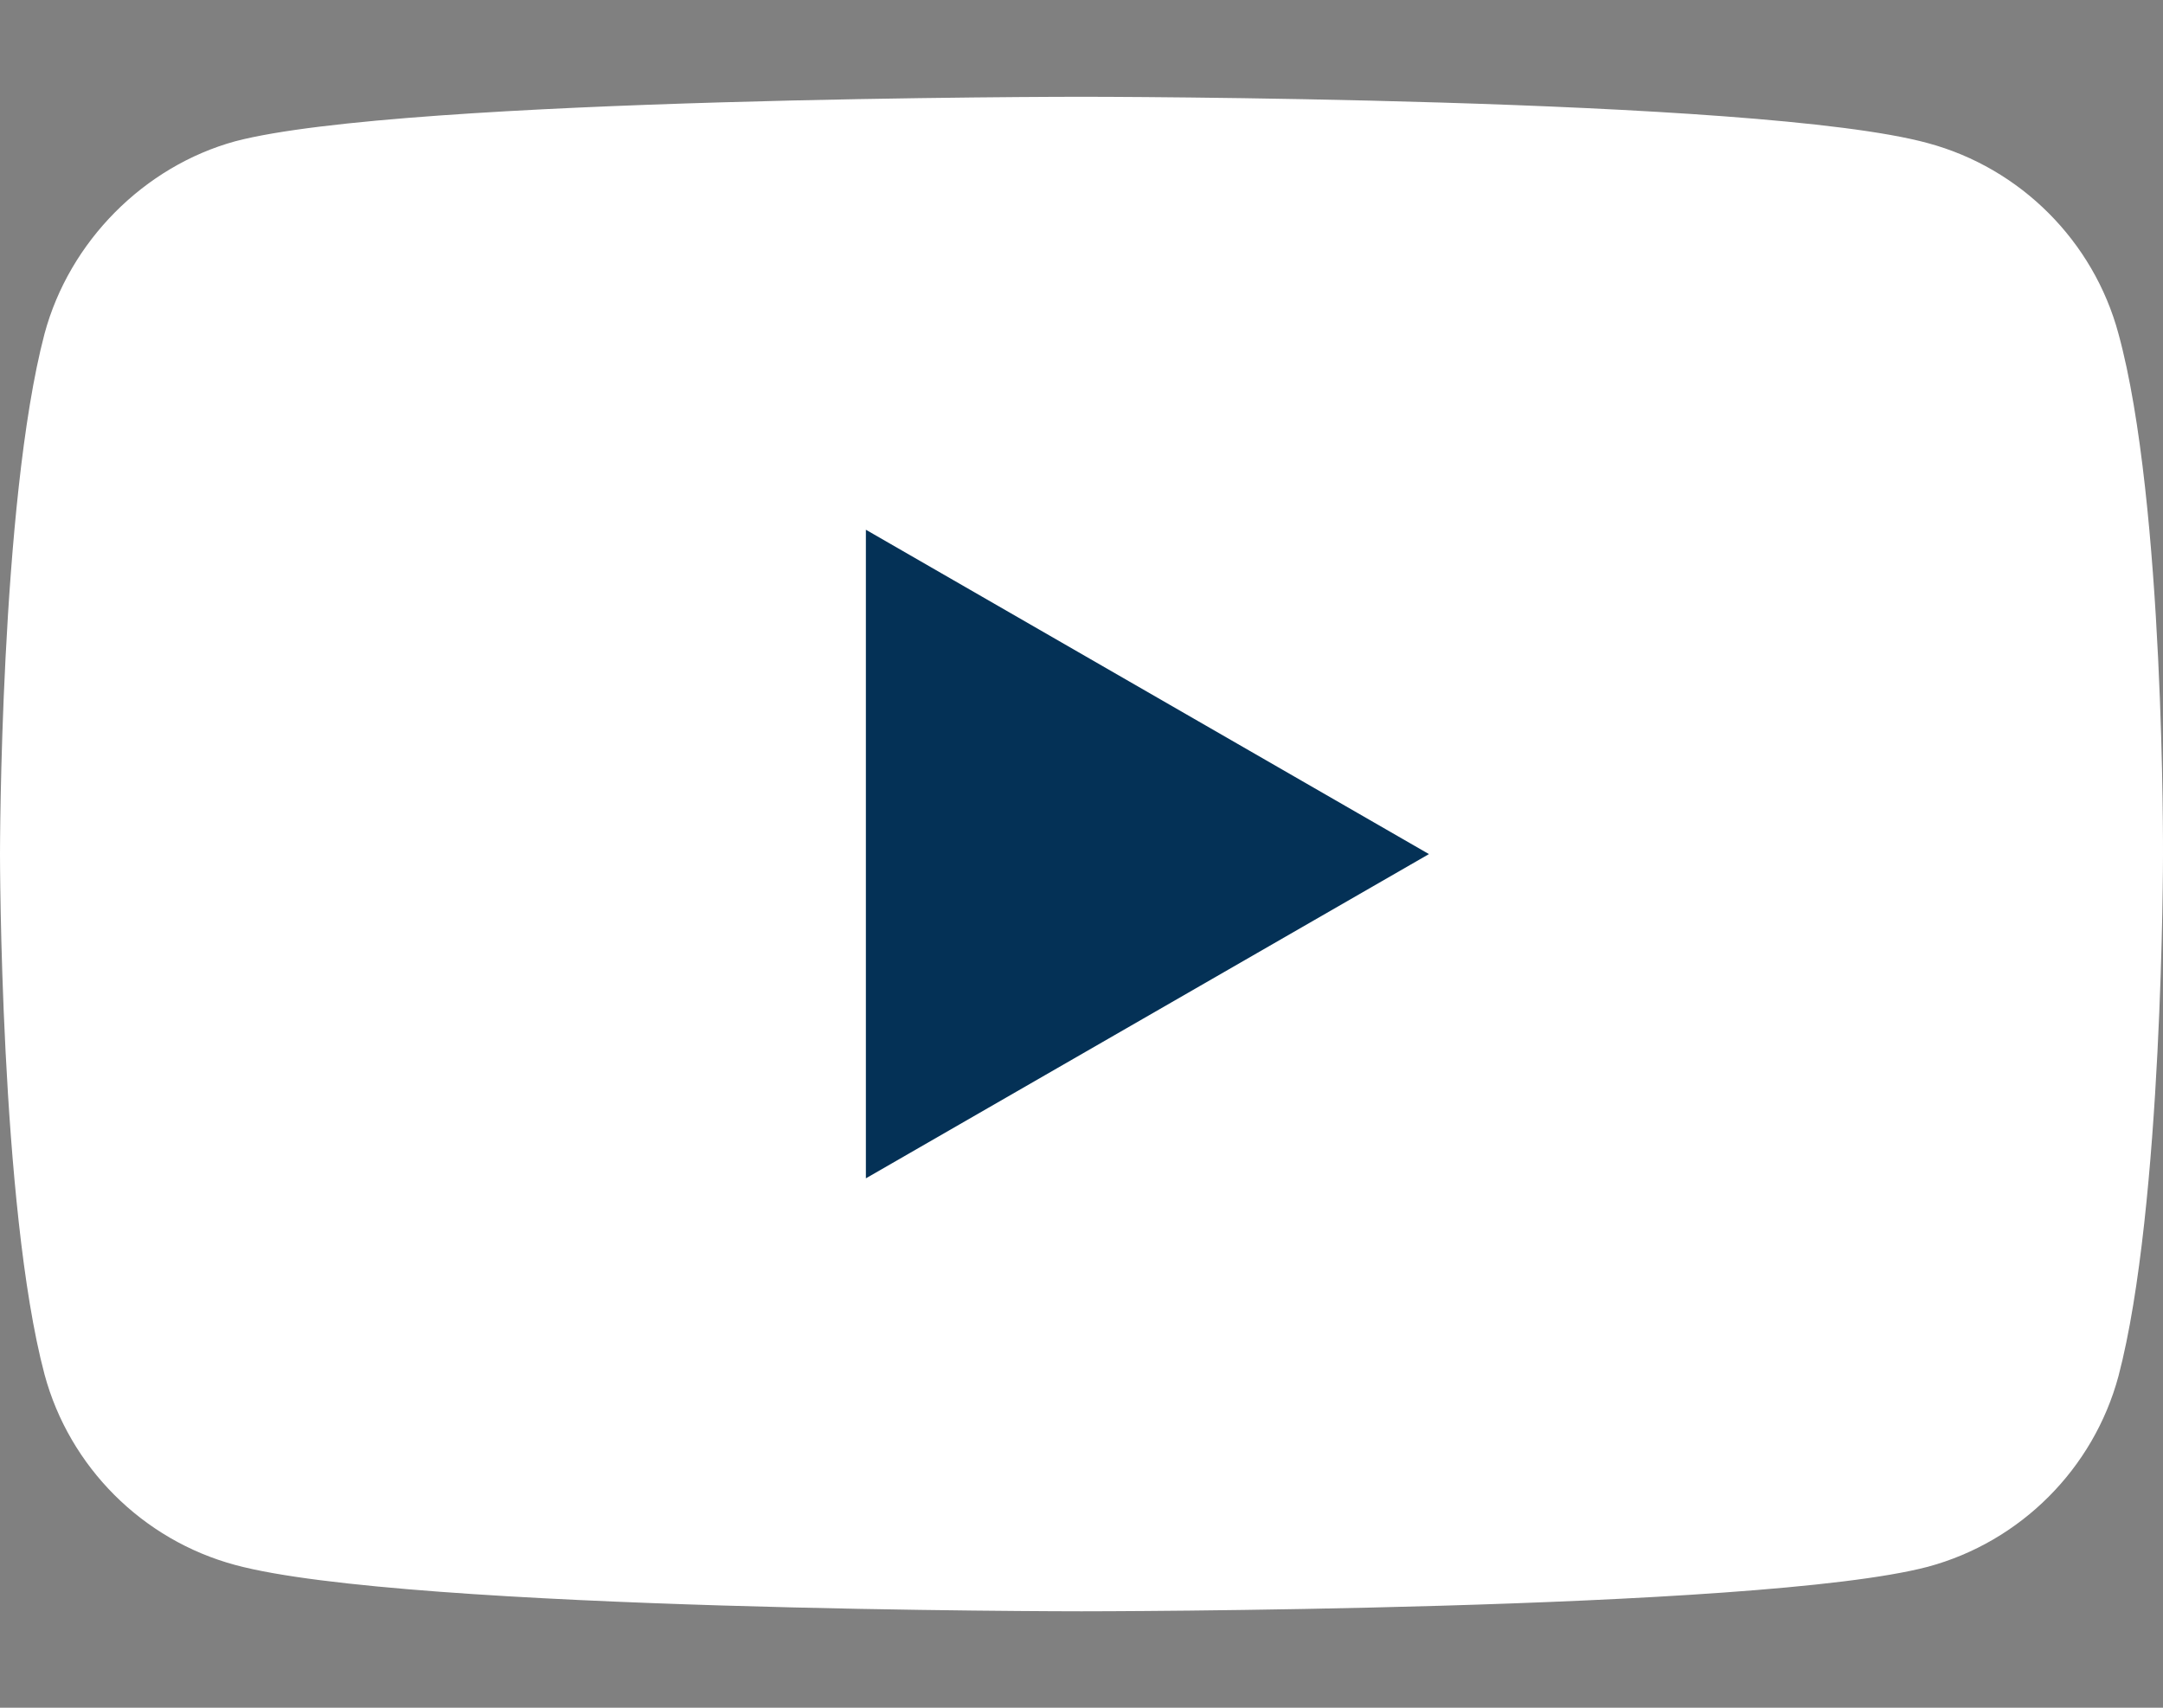
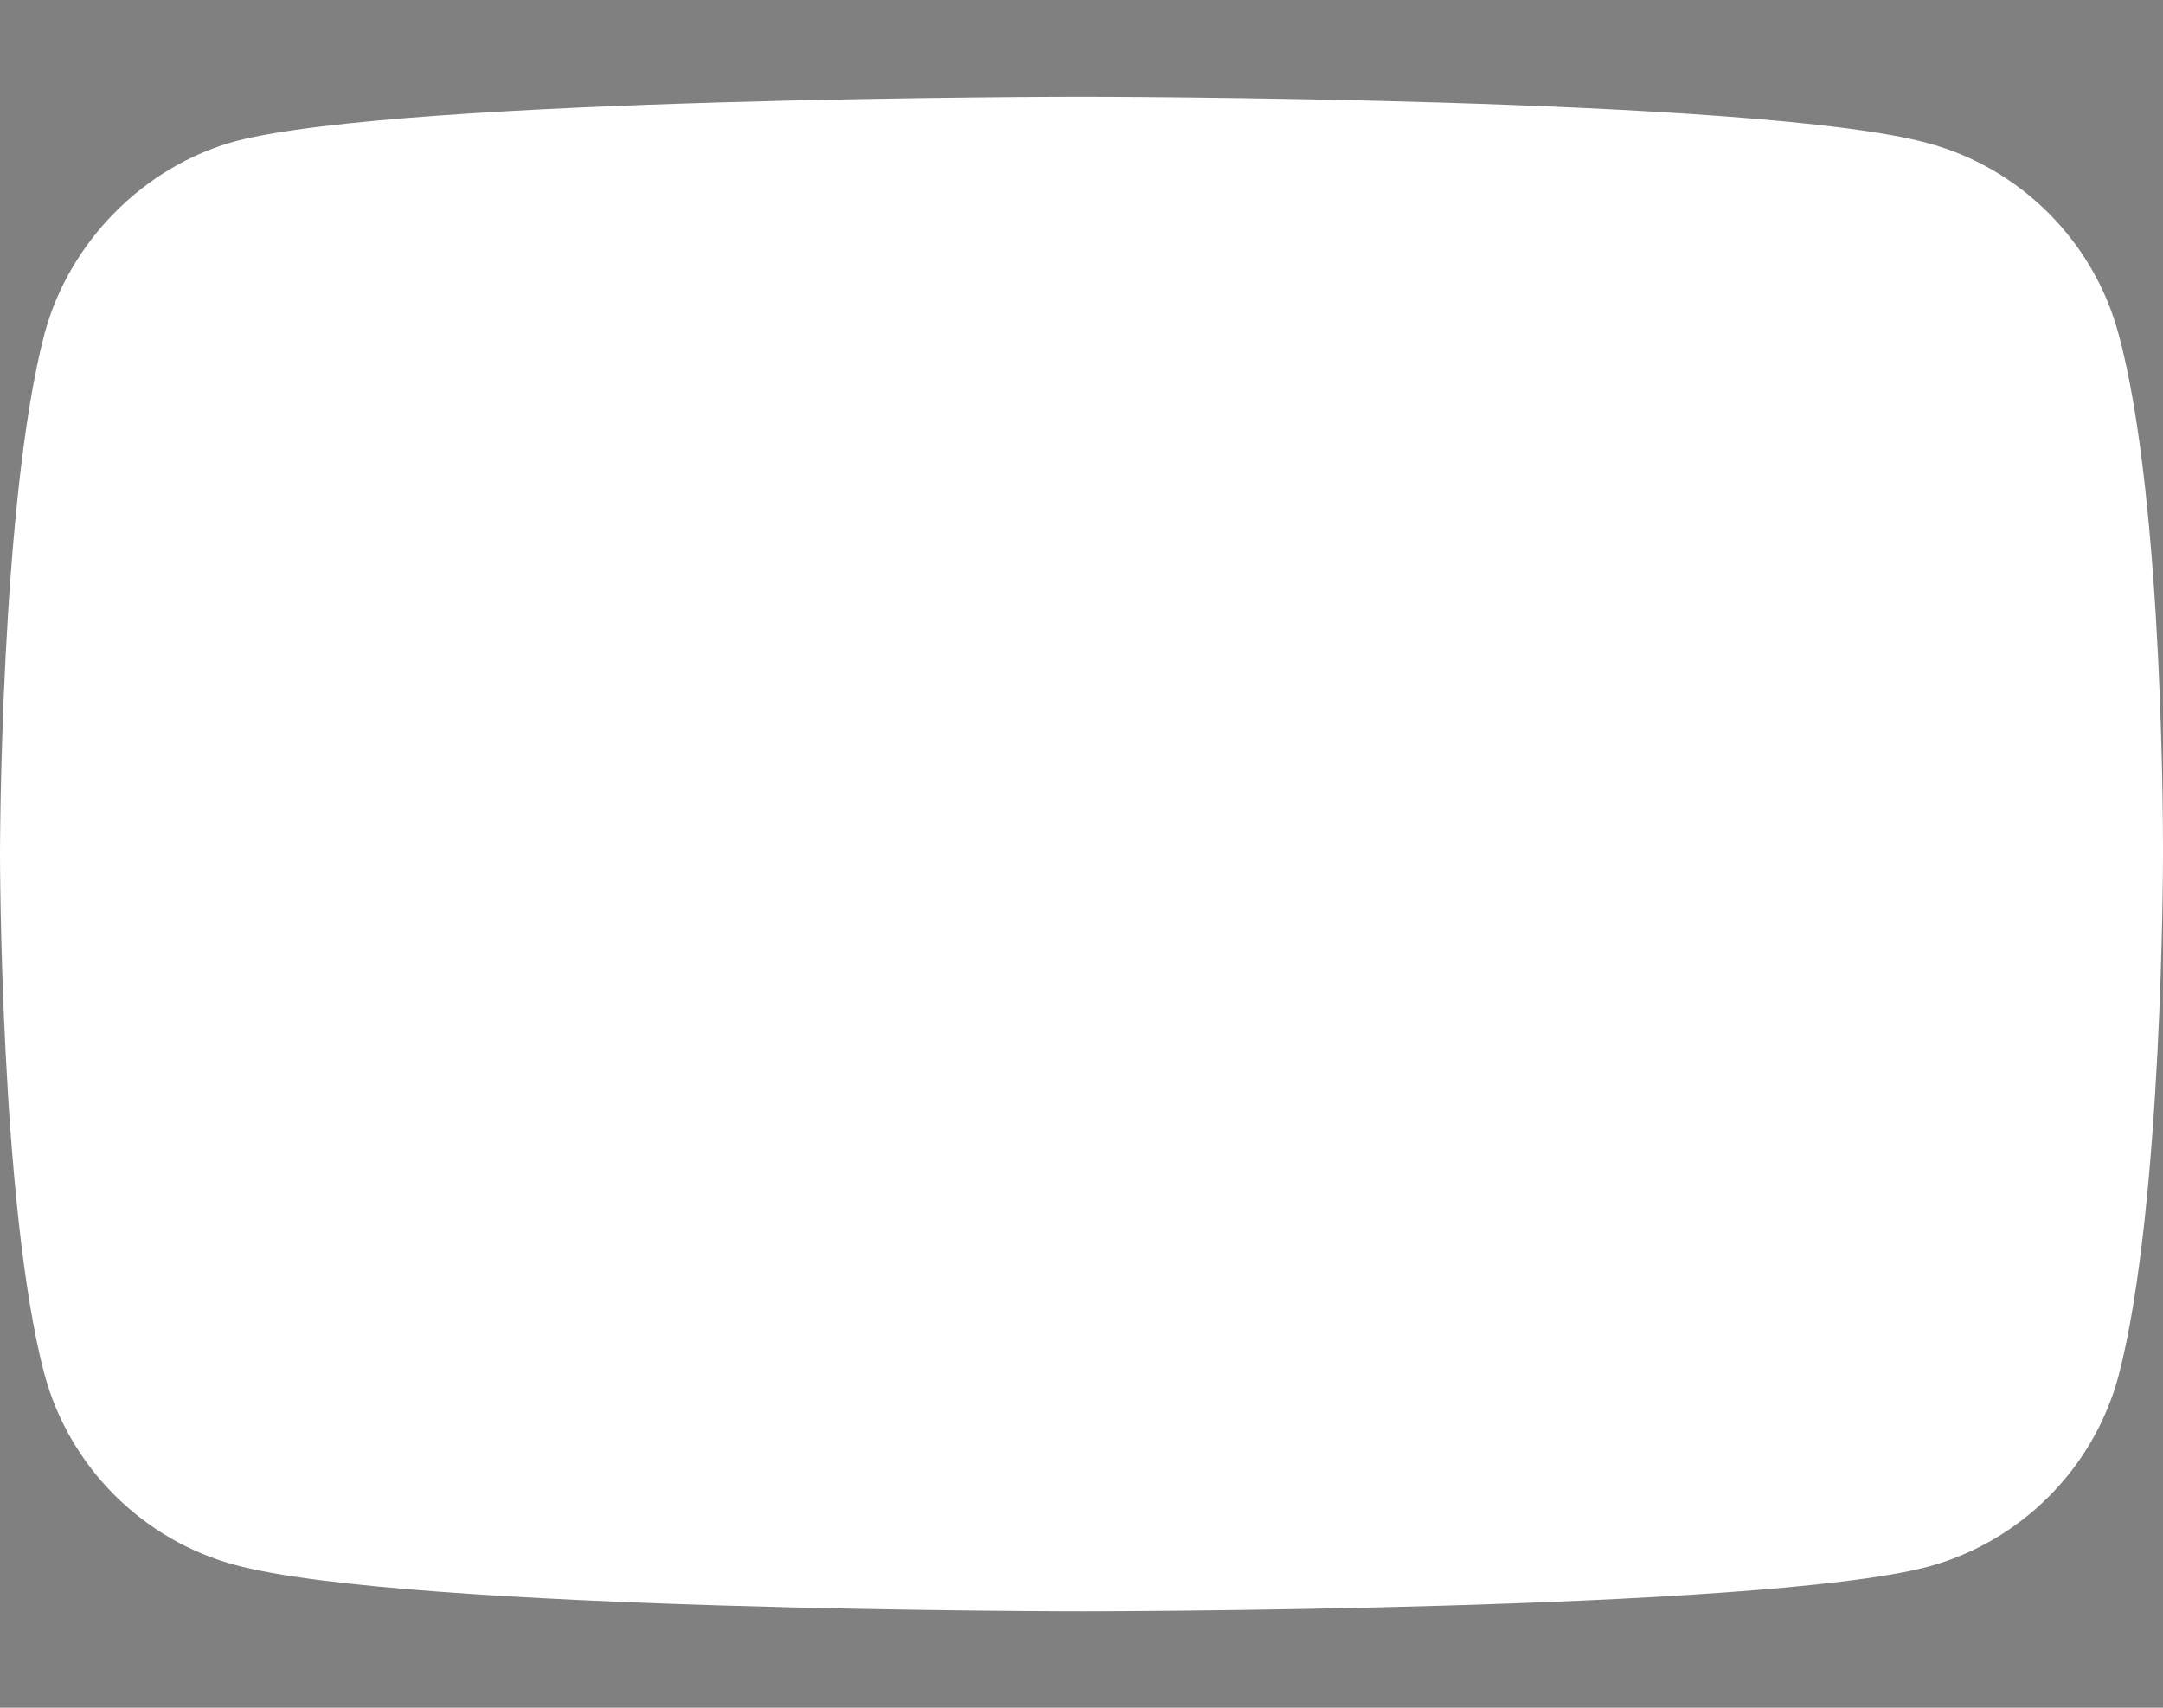
<svg xmlns="http://www.w3.org/2000/svg" width="19" height="15" viewBox="0 0 19 15" fill="none">
  <rect x="0" y="0" width="19" height="15" fill="#808080" stroke="none" />
  <path d="M18.609 2.932C18.39 2.118 17.748 1.476 16.934 1.257C15.447 0.85 9.5 0.85 9.5 0.85C9.5 0.85 3.553 0.85 2.066 1.241C1.268 1.46 0.61 2.118 0.391 2.932C0 4.418 0 7.502 0 7.502C0 7.502 0 10.6 0.391 12.072C0.61 12.885 1.252 13.527 2.066 13.746C3.568 14.153 9.5 14.153 9.5 14.153C9.5 14.153 15.447 14.153 16.934 13.762C17.748 13.543 18.39 12.901 18.609 12.087C19 10.6 19 7.517 19 7.517C19 7.517 19.016 4.418 18.609 2.932Z" fill="white" />
-   <path d="M7.606 10.35L12.552 7.502L7.606 4.653V10.35Z" fill="#043156" />
</svg>